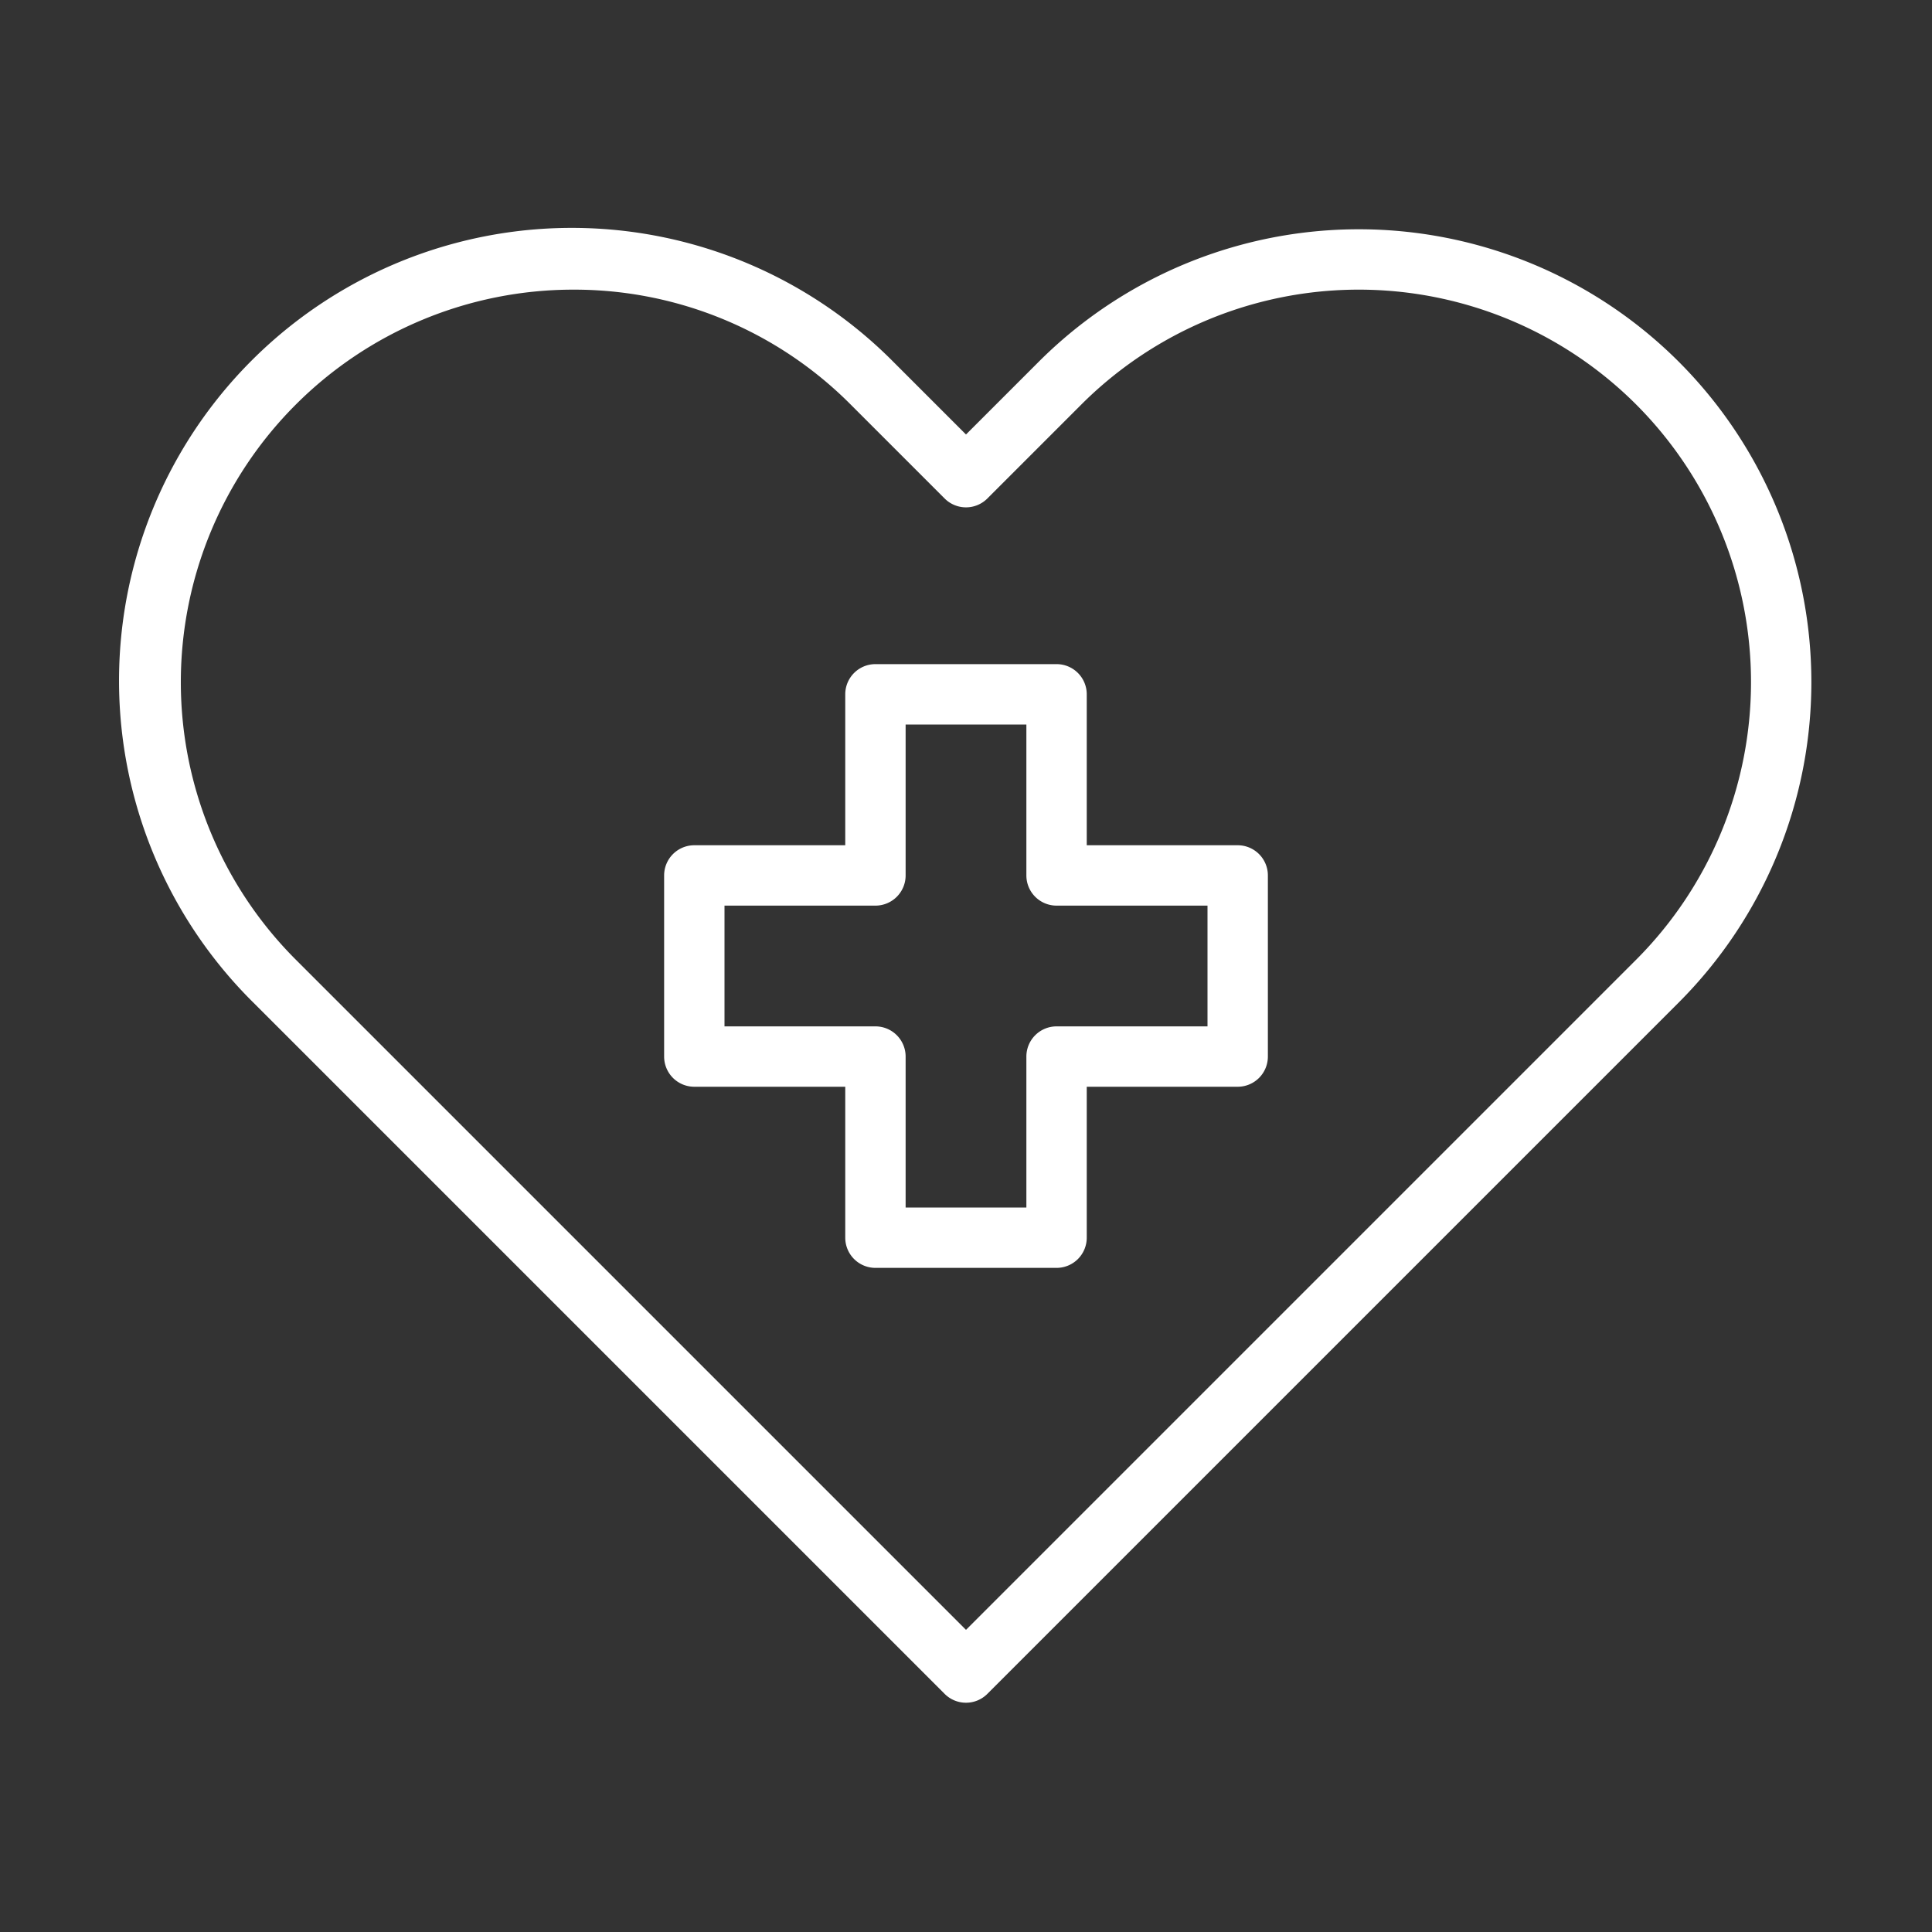
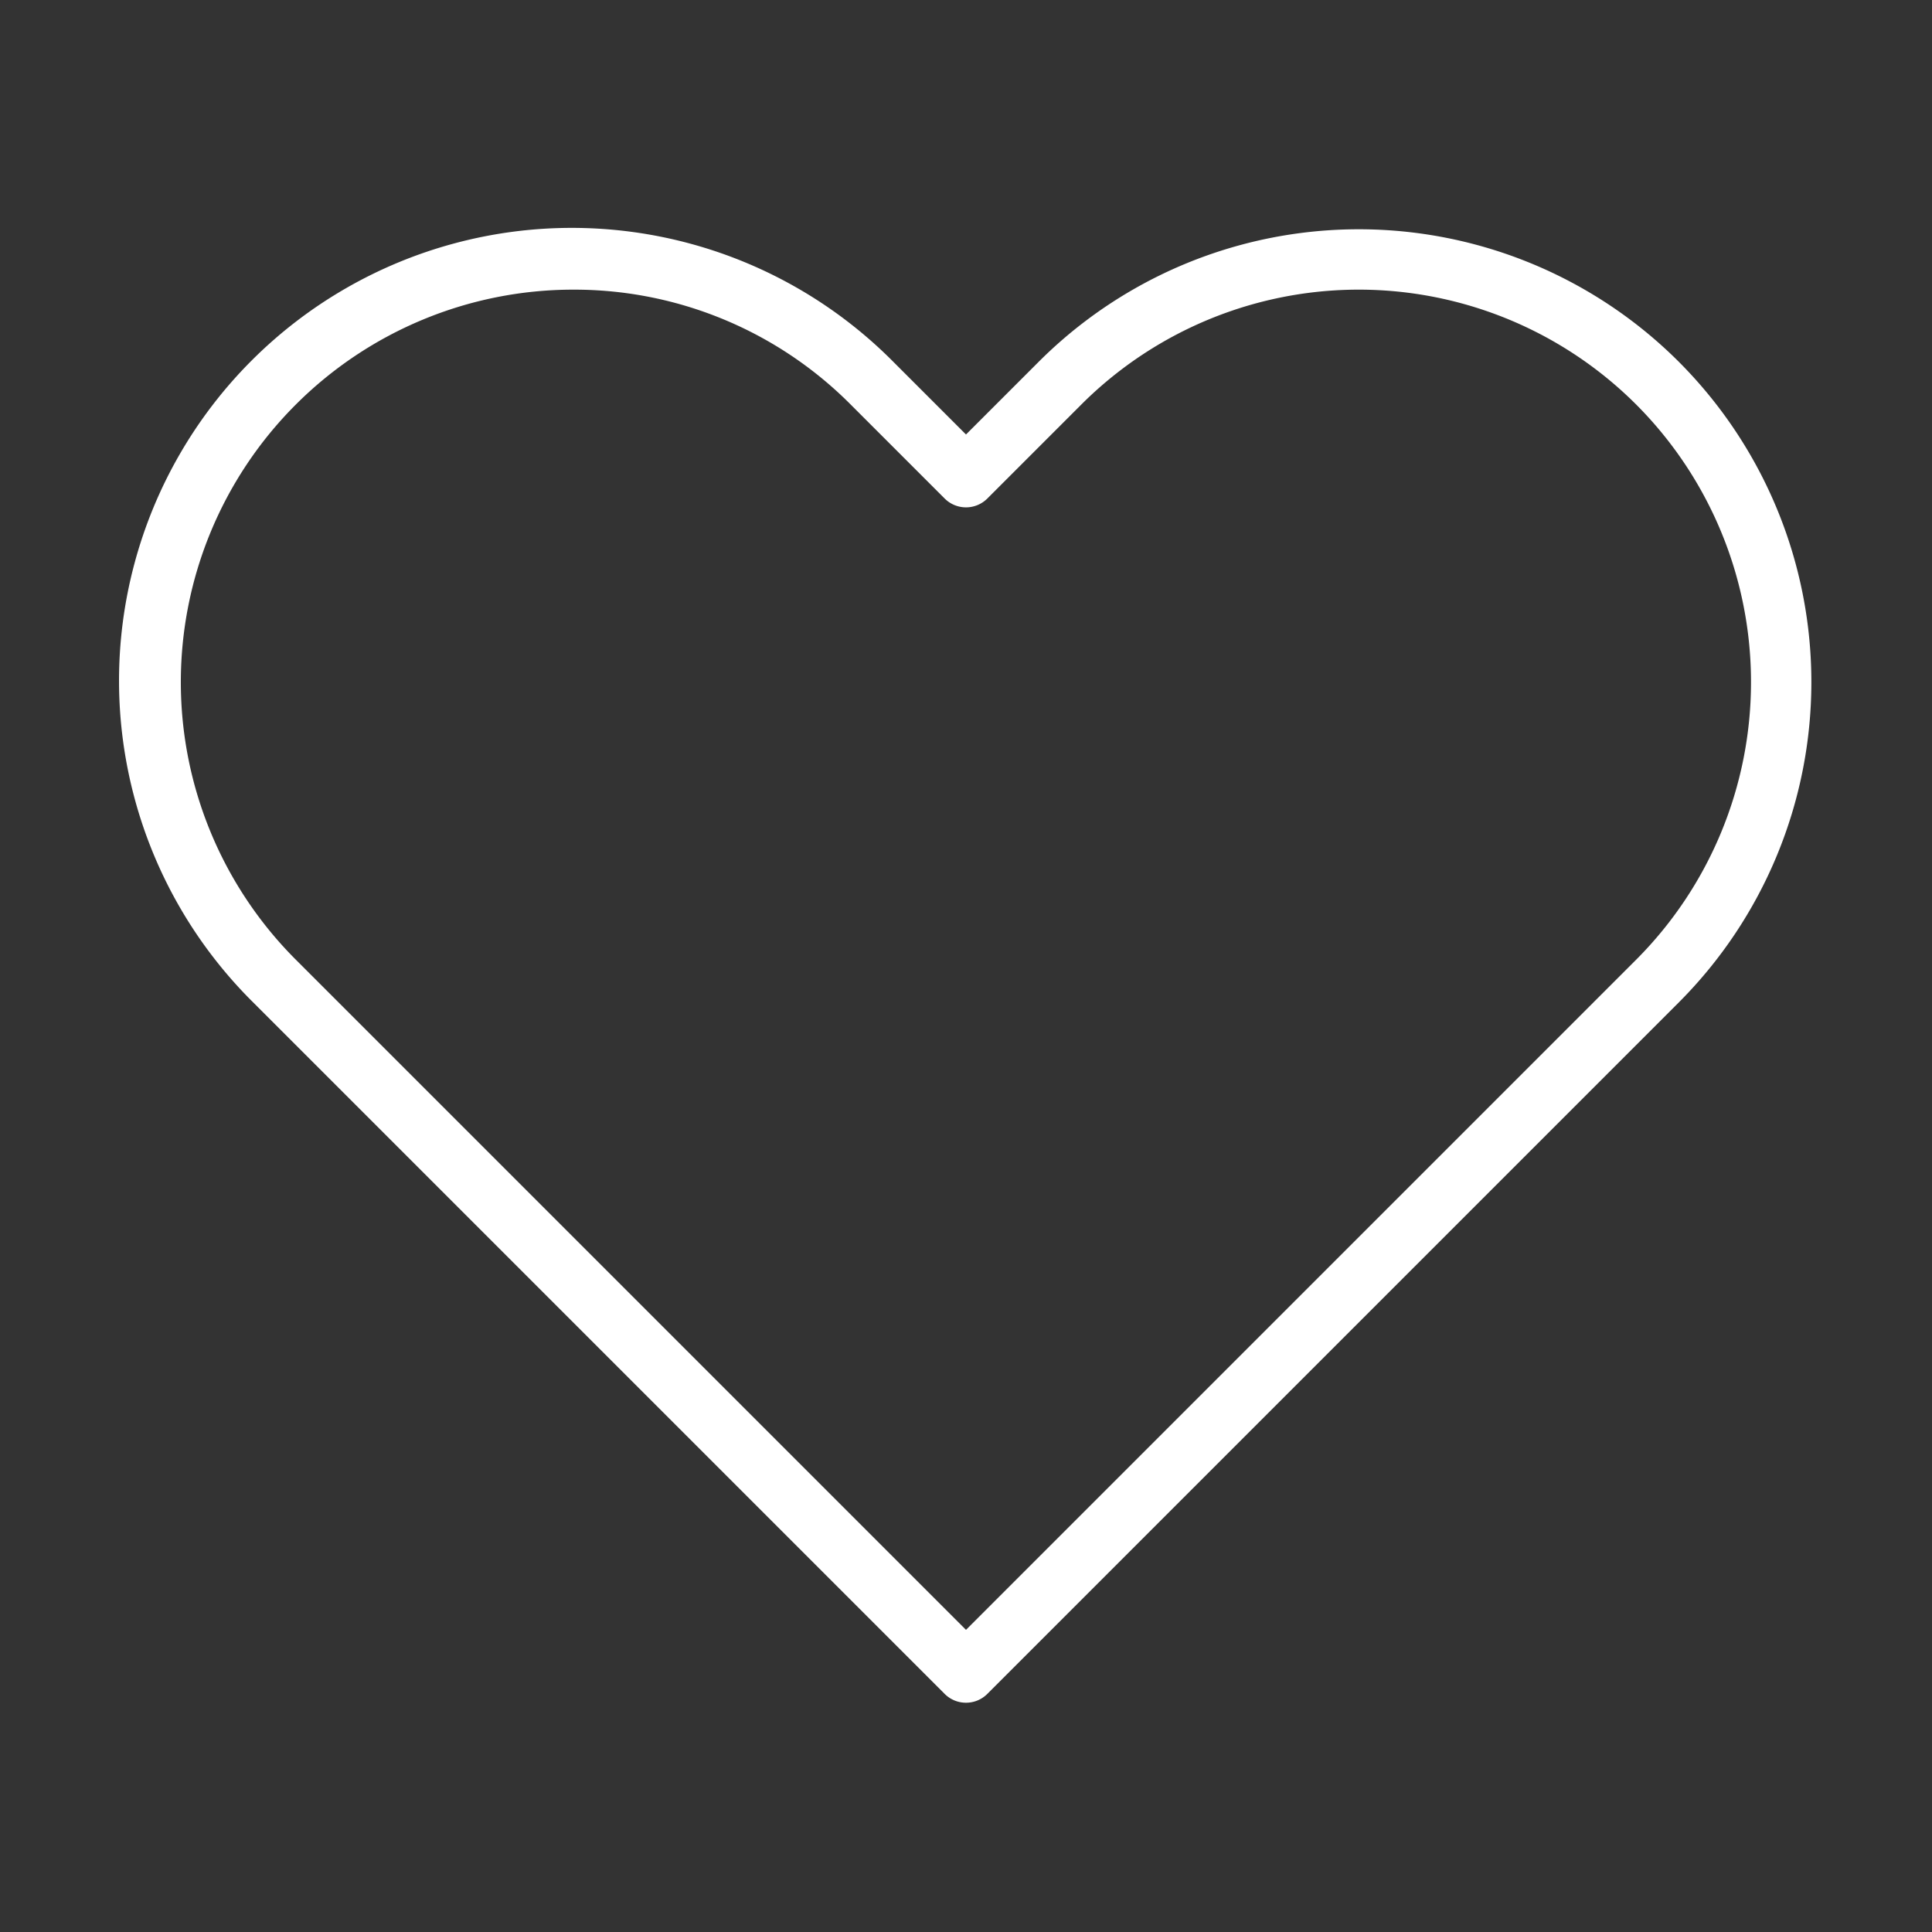
<svg xmlns="http://www.w3.org/2000/svg" version="1.1" width="512" height="512" x="0" y="0" viewBox="0 0 64 64" style="enable-background:new 0 0 512 512" xml:space="preserve" class="">
  <rect x="0" y="0" width="64" height="64" fill="#333333" stroke="none" />
  <g>
    <g id="Healing">
      <path d="m32 56.405a.997.997 0 0 1 -.707-.293l-22.91-22.91a15 15 0 1 1 21.213-21.213l2.404 2.404 2.404-2.404a14.998 14.998 0 0 1 21.213 0 15.016 15.016 0 0 1 0 21.213l-22.91 22.91a.997.997 0 0 1 -.707.293zm-13.011-46.81a13.001 13.001 0 0 0 -9.192 22.193l22.203 22.203 22.203-22.203a13.015 13.015 0 0 0 0-18.385 12.999 12.999 0 0 0 -18.385 0l-3.111 3.111a1 1 0 0 1 -1.414 0l-3.111-3.111a12.915 12.915 0 0 0 -9.192-3.808z" fill="#ffffff" data-original="#000000" class="" />
-       <path d="m35 42h-6a1 1 0 0 1 -1-1v-5h-5a1 1 0 0 1 -1-1v-6a1 1 0 0 1 1-1h5v-5a1 1 0 0 1 1-1h6a1 1 0 0 1 1 1v5h5a1 1 0 0 1 1 1v6a1 1 0 0 1 -1 1h-5v5a1 1 0 0 1 -1 1zm-5-2h4v-5a1 1 0 0 1 1-1h5v-4h-5a1 1 0 0 1 -1-1v-5h-4v5a1 1 0 0 1 -1 1h-5v4h5a1 1 0 0 1 1 1z" fill="#ffffff" data-original="#000000" class="" />
    </g>
  </g>
</svg>